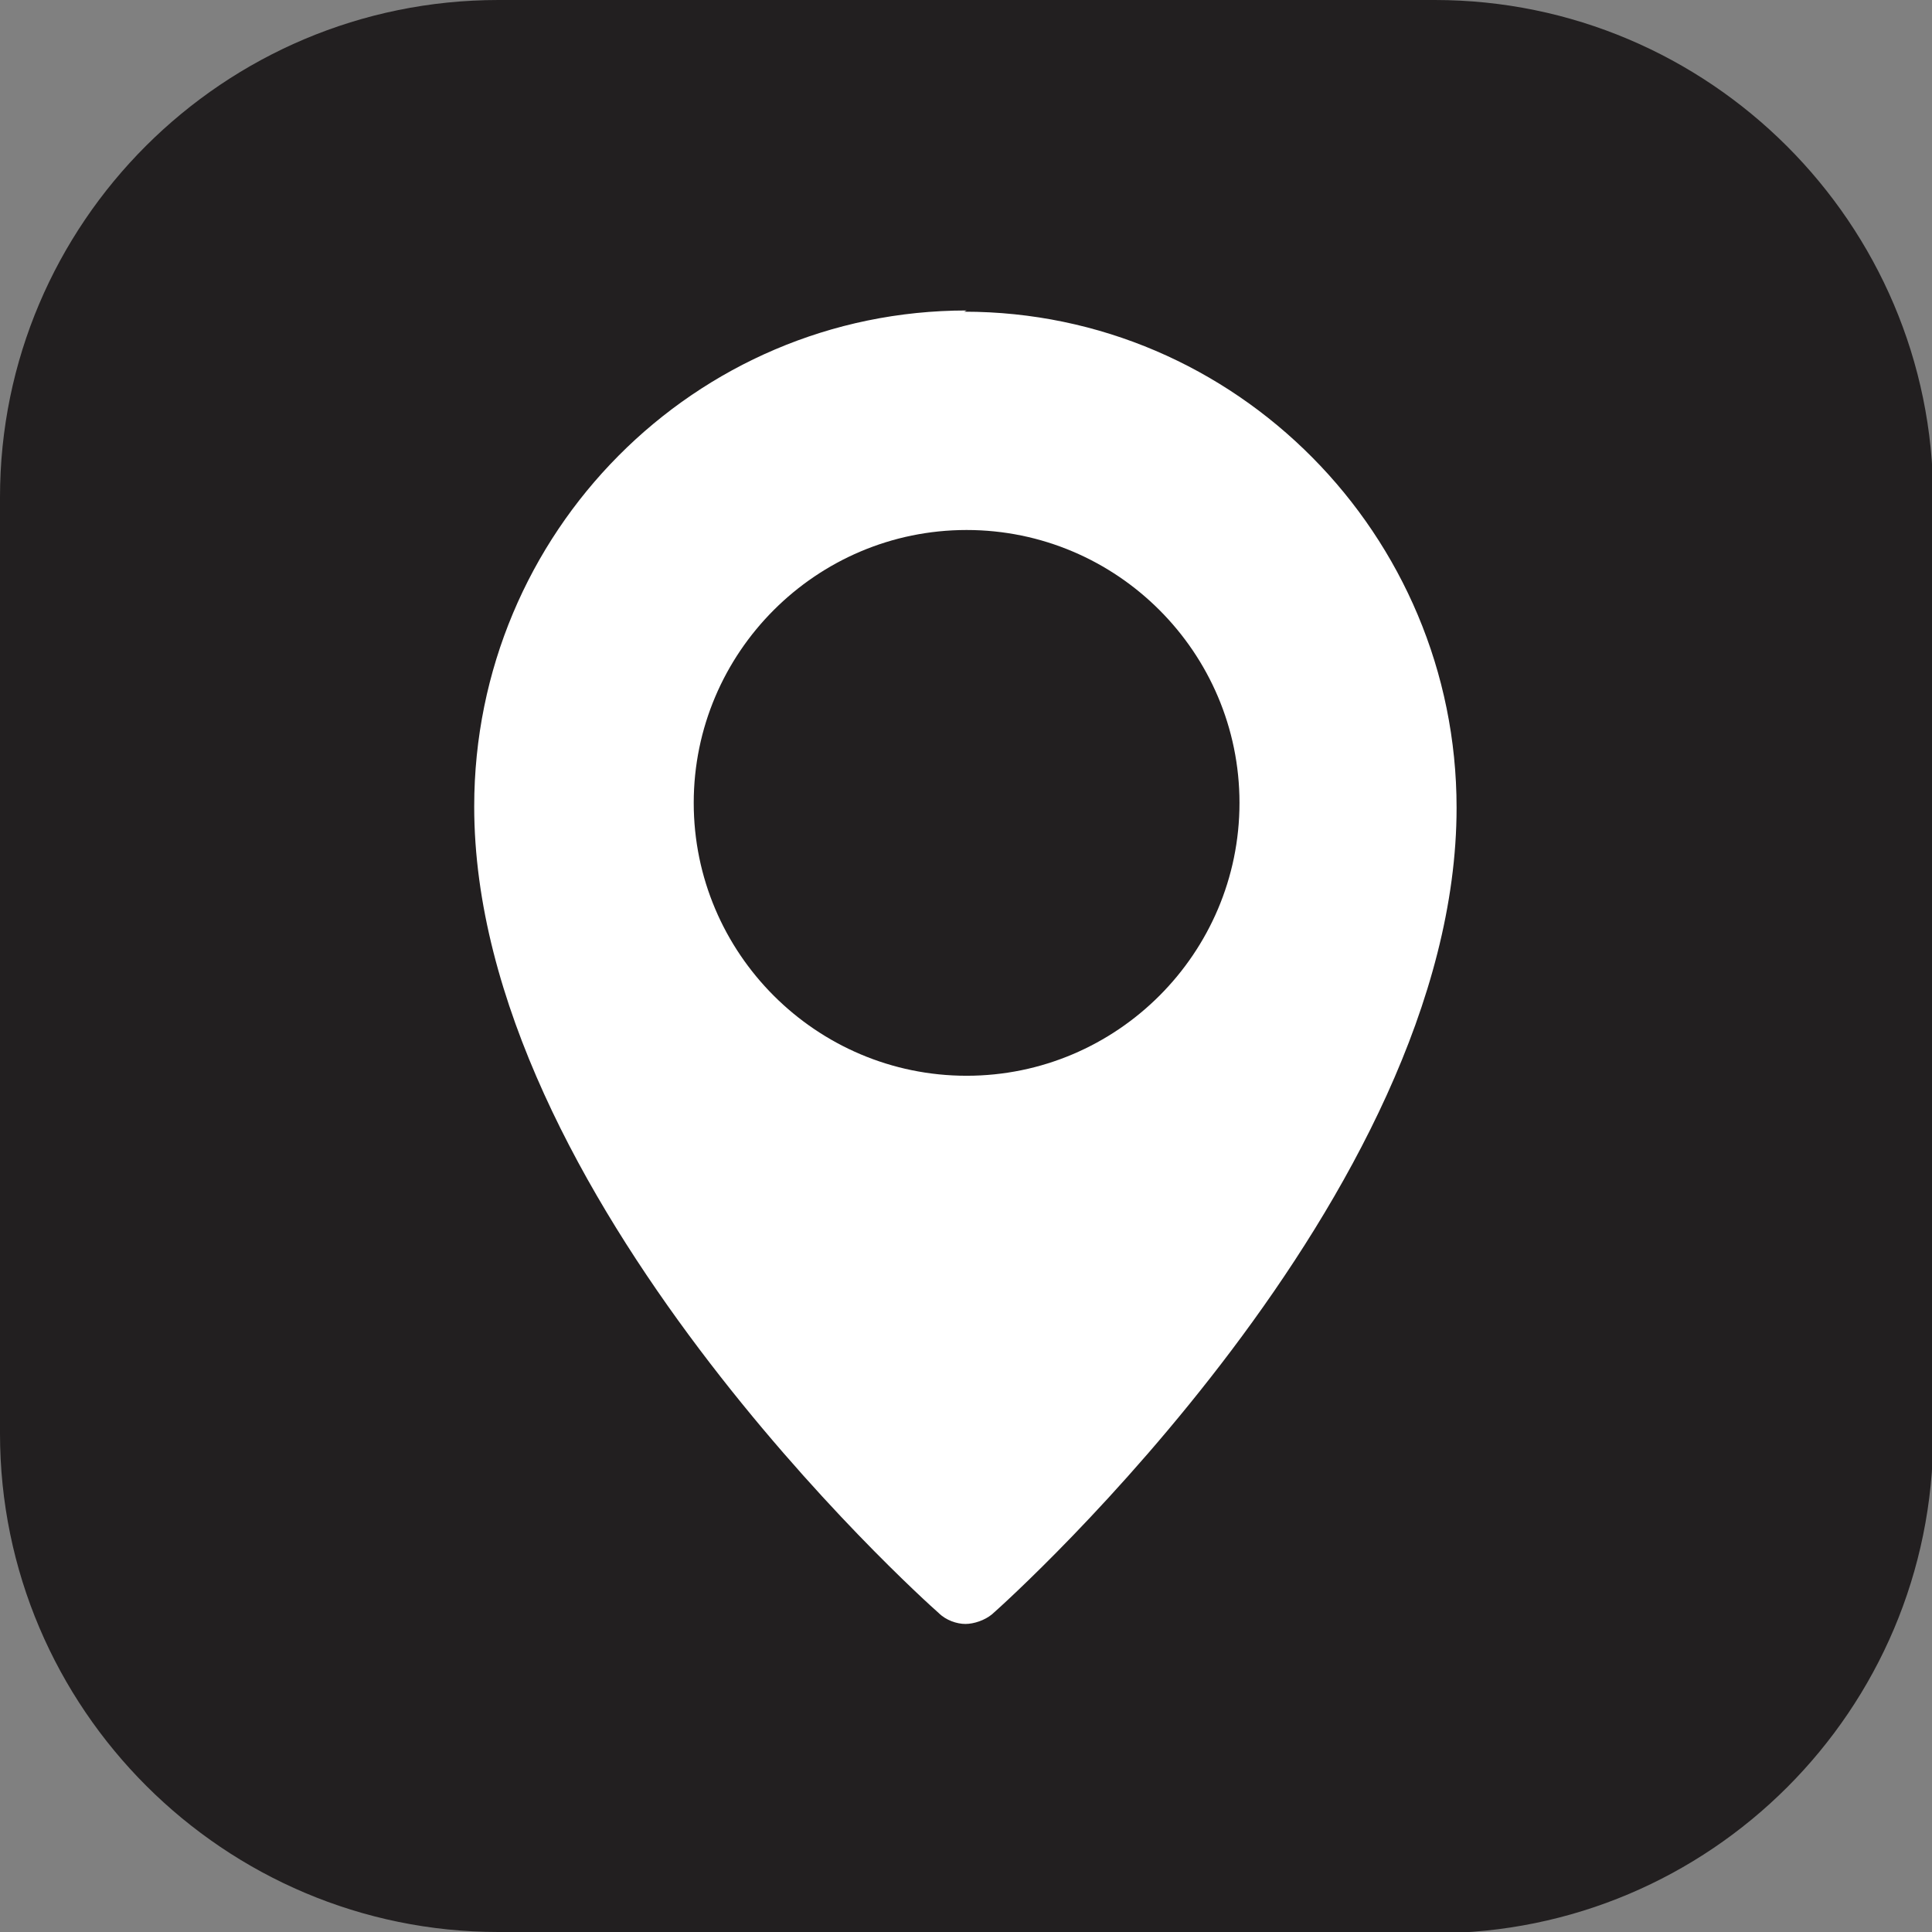
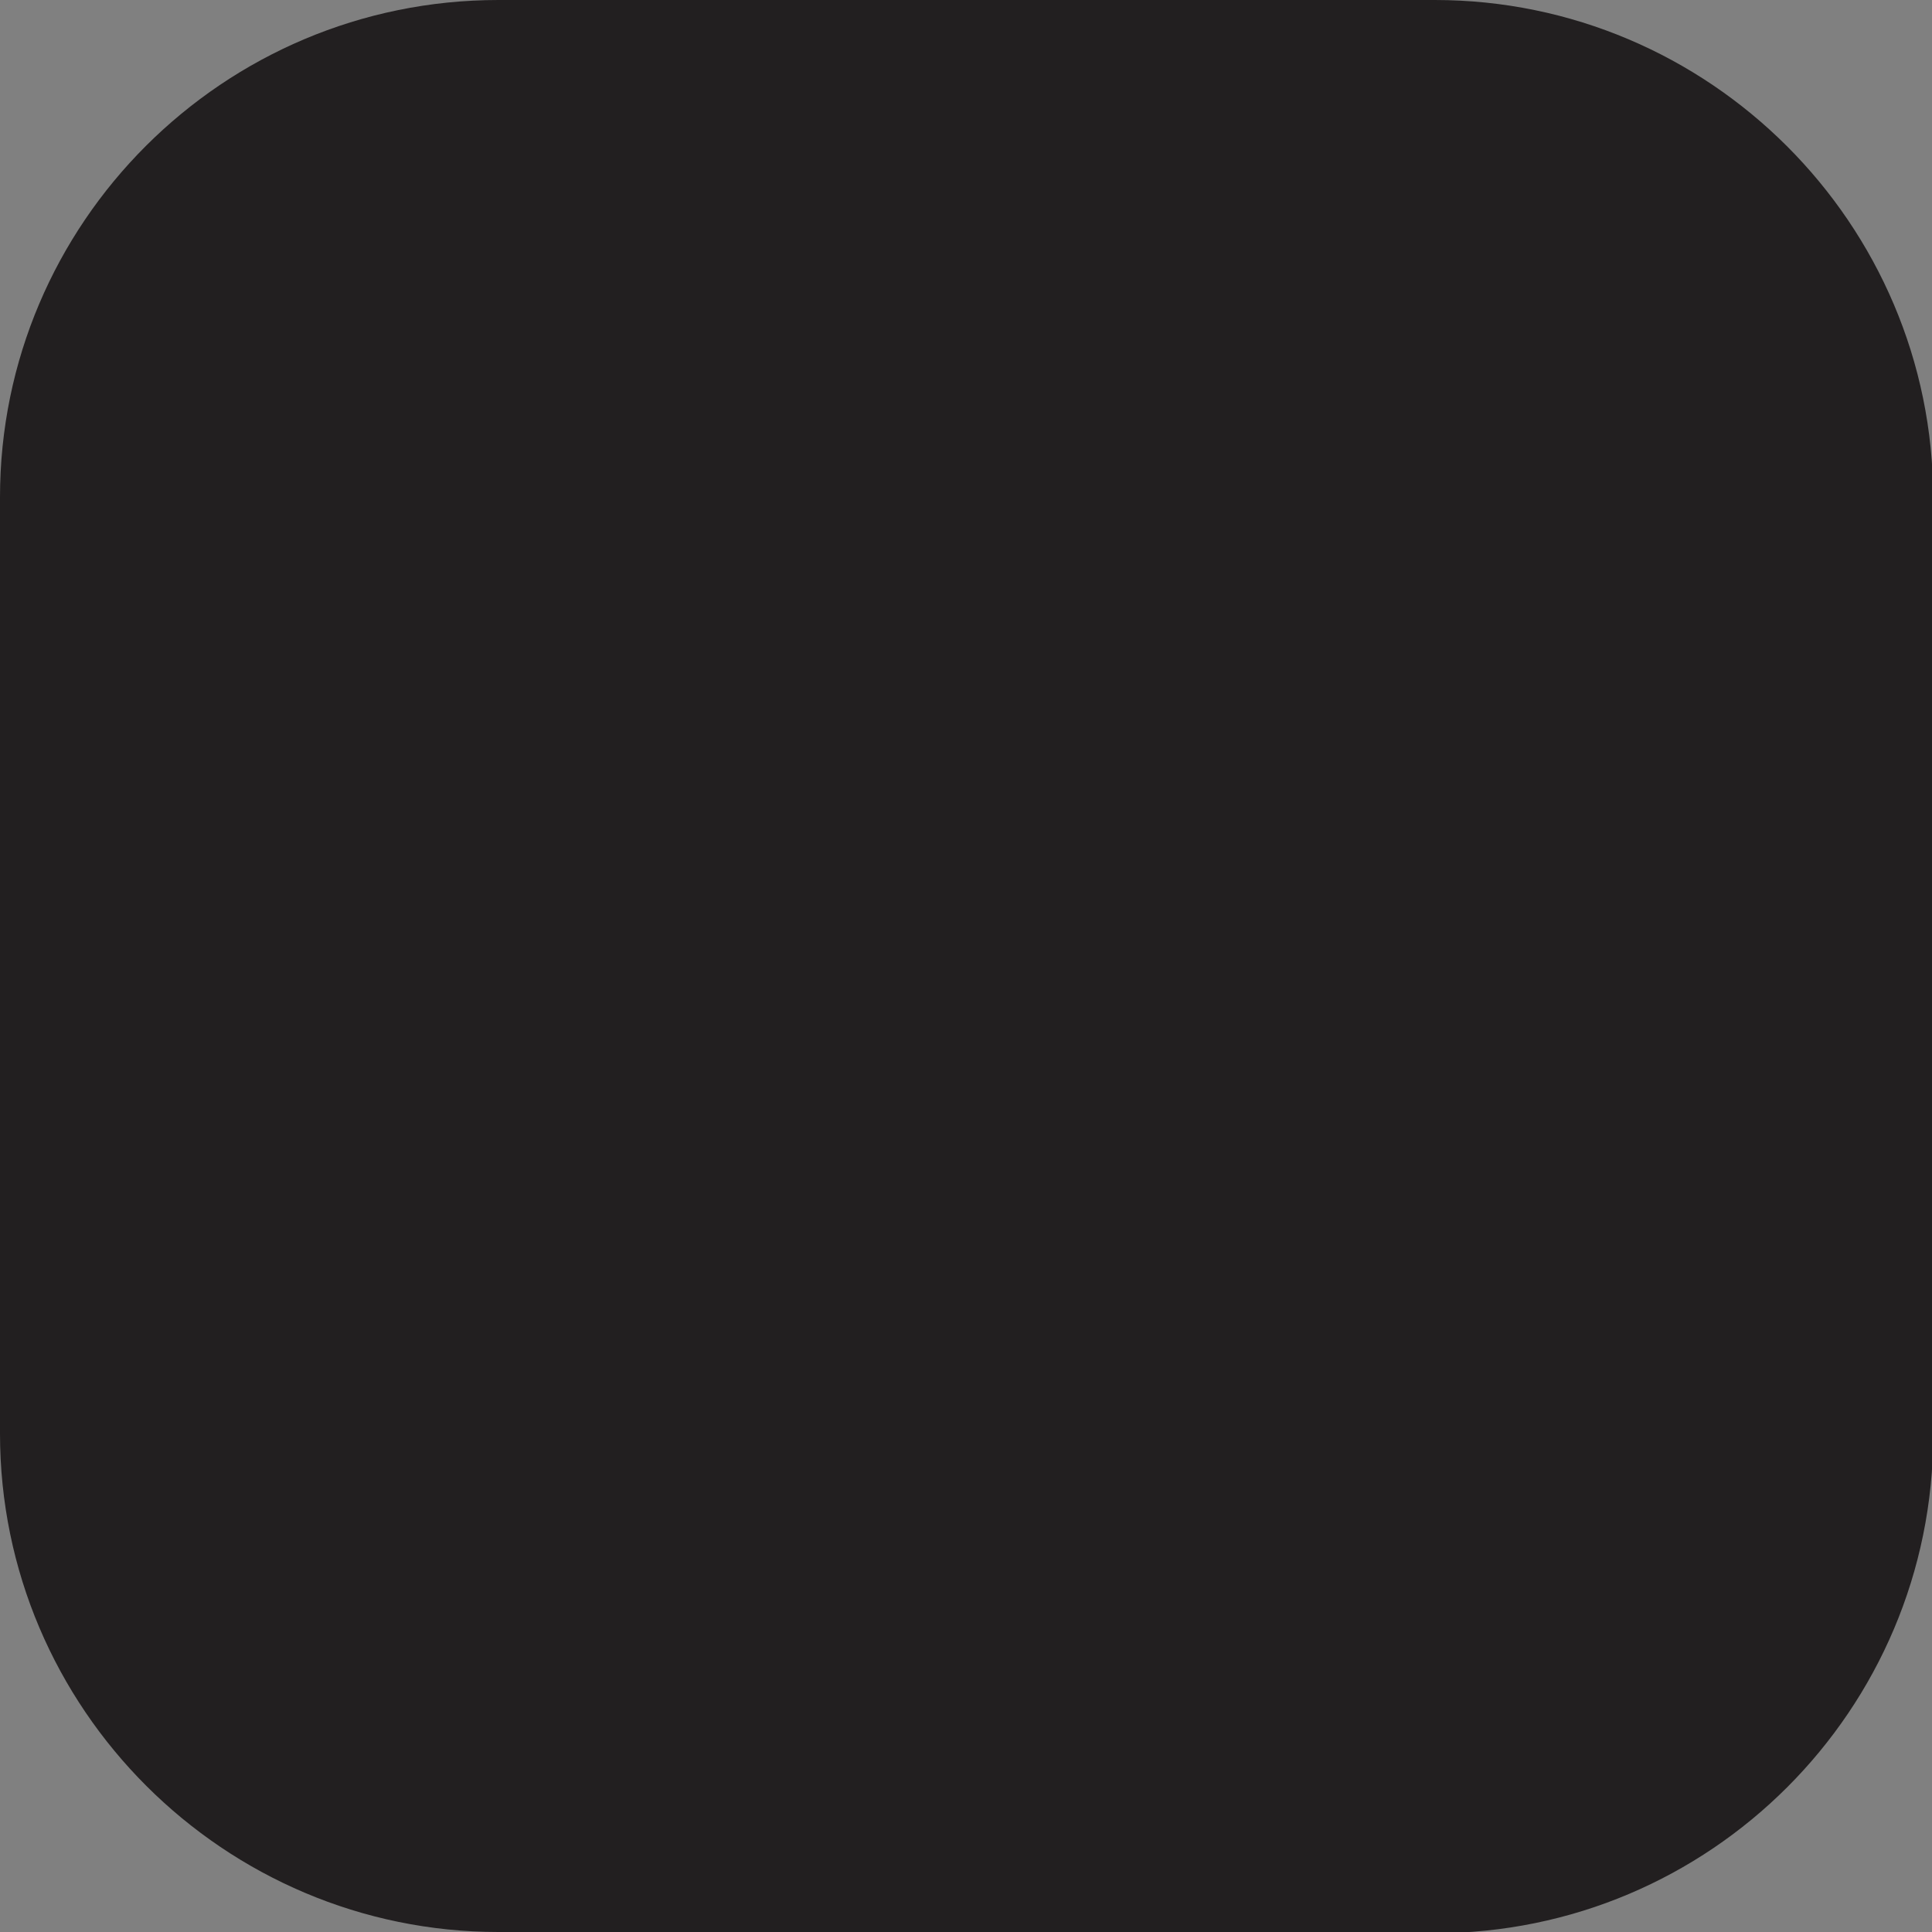
<svg xmlns="http://www.w3.org/2000/svg" id="Layer_2" data-name="Layer 2" viewBox="0 0 15.93 15.93">
  <rect x="0" y="0" width="15.93" height="15.93" fill="#808080" stroke="none" />
  <defs>
    <style>
      .cls-1 {
        fill: #fff;
        fill-rule: evenodd;
      }

      .cls-2 {
        fill: #221f20;
      }
    </style>
  </defs>
  <g id="Layer_1-2" data-name="Layer 1">
    <g>
      <path class="cls-2" d="M11.83,15.93h-7.72c-2.26,0-4.11-1.84-4.11-4.11v-7.72C0,1.84,1.84,0,4.11,0h7.72c2.26,0,4.11,1.84,4.11,4.11v7.72c0,2.27-1.84,4.11-4.11,4.11" />
-       <path class="cls-1" d="M7.97,8.87c-1.24,0-2.25-1.01-2.25-2.25s1.01-2.25,2.25-2.25,2.25,1.01,2.25,2.25-1.01,2.25-2.25,2.25M7.97,2.56c-2.24,0-4.06,1.83-4.06,4.09,0,3.2,3.67,6.51,3.83,6.65.06.06.15.09.22.09s.16-.03.22-.08c.16-.14,3.83-3.45,3.83-6.65,0-2.25-1.82-4.09-4.06-4.09" />
    </g>
  </g>
</svg>